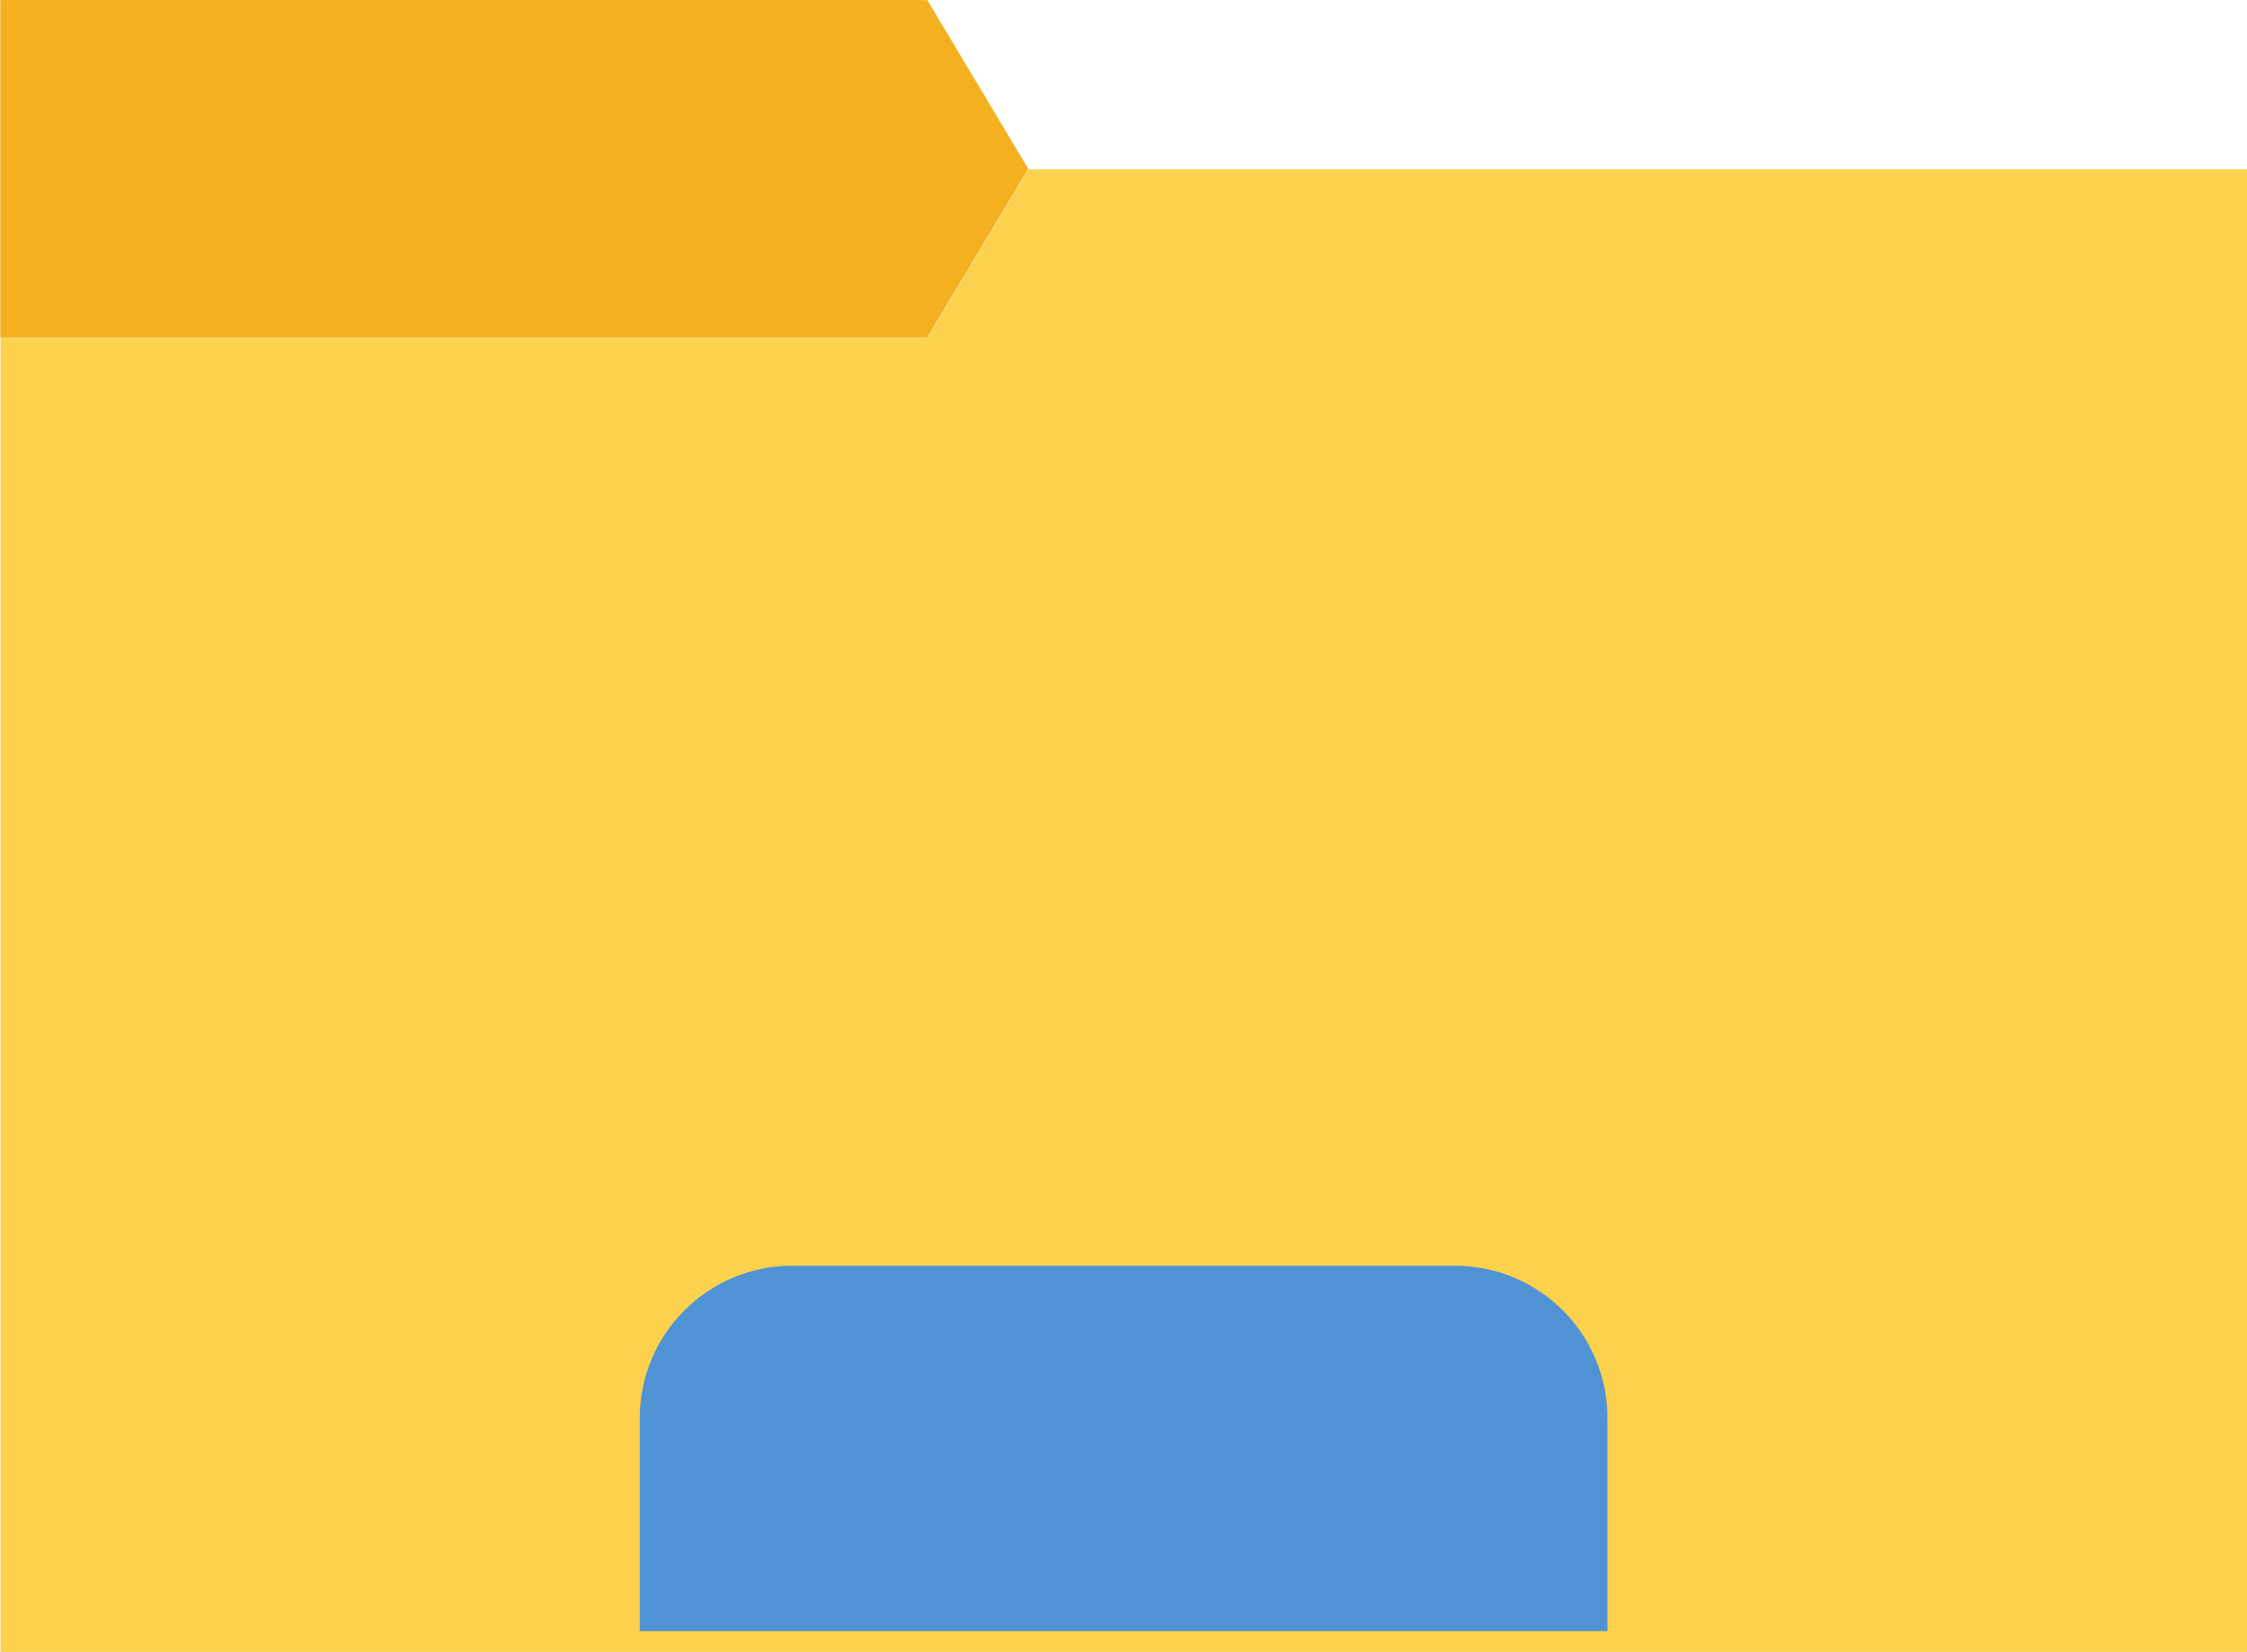
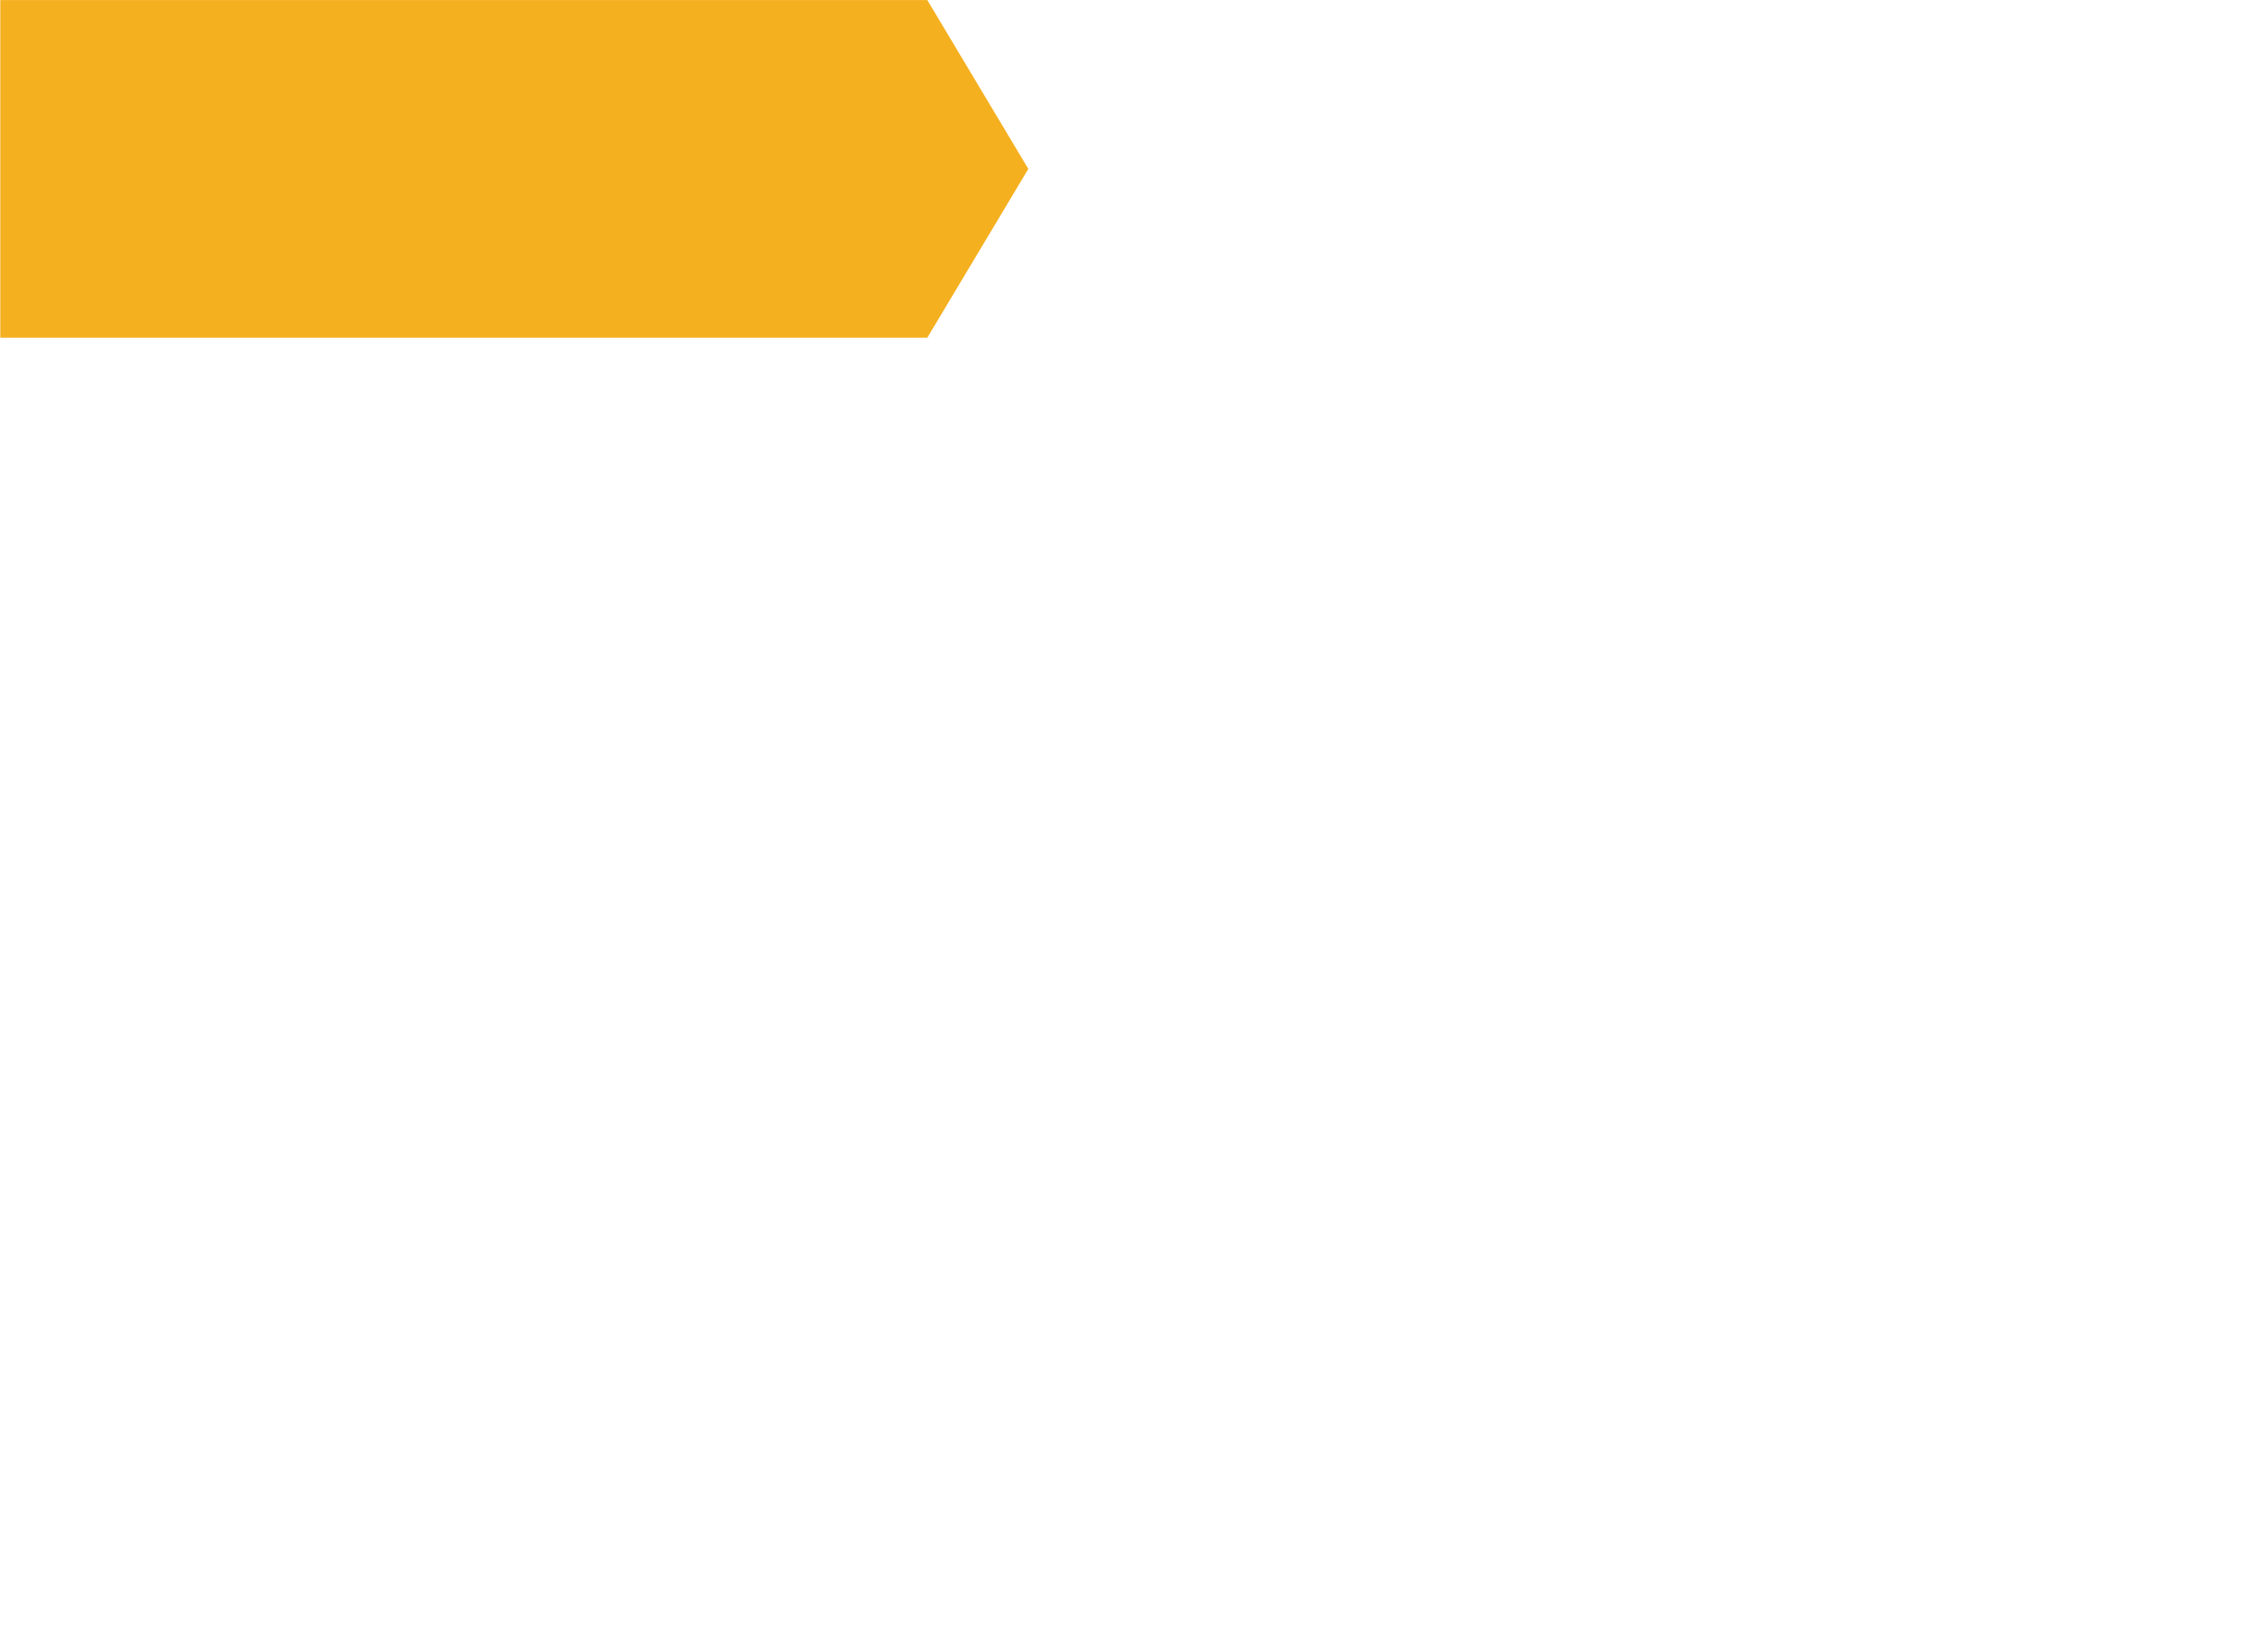
<svg xmlns="http://www.w3.org/2000/svg" version="1.1" id="svg1" width="55.716" height="40.961" viewBox="0 0 55.716 40.961">
  <defs id="defs1">
    <clipPath id="clipPath23">
-       <path d="M 0,841.89 H 595.28 V 0 H 0 Z" transform="translate(-519.722,-642.123)" id="path23" />
-     </clipPath>
+       </clipPath>
  </defs>
  <g id="layer-MC0" transform="translate(-653.104,-225.912)">
-     <path id="path20" d="m 0,0 h -41.787 v 24.44 h 17.244 l 1.879,3.14 H 0 Z" style="fill:#fcd14d;fill-opacity:1;fill-rule:nonzero;stroke:none" transform="matrix(1.333,0,0,-1.333,708.82,266.873)" />
    <path id="path21" d="M 0,0 -1.879,3.141 H -19.123 V -3.14 h 17.244 z" style="fill:#f5b01f;fill-opacity:1;fill-rule:nonzero;stroke:none" transform="matrix(1.333,0,0,-1.333,678.602,230.1)" />
-     <path id="path22" d="m 0,0 h -18 v 3.962 c 0,1.565 1.27,2.834 2.835,2.834 h 12.33 C -1.27,6.796 0,5.527 0,3.962 Z" style="fill:#4f93d5;fill-opacity:1;fill-rule:nonzero;stroke:none" transform="matrix(1.333,0,0,-1.333,692.962,266.356)" clip-path="url(#clipPath23)" />
  </g>
</svg>